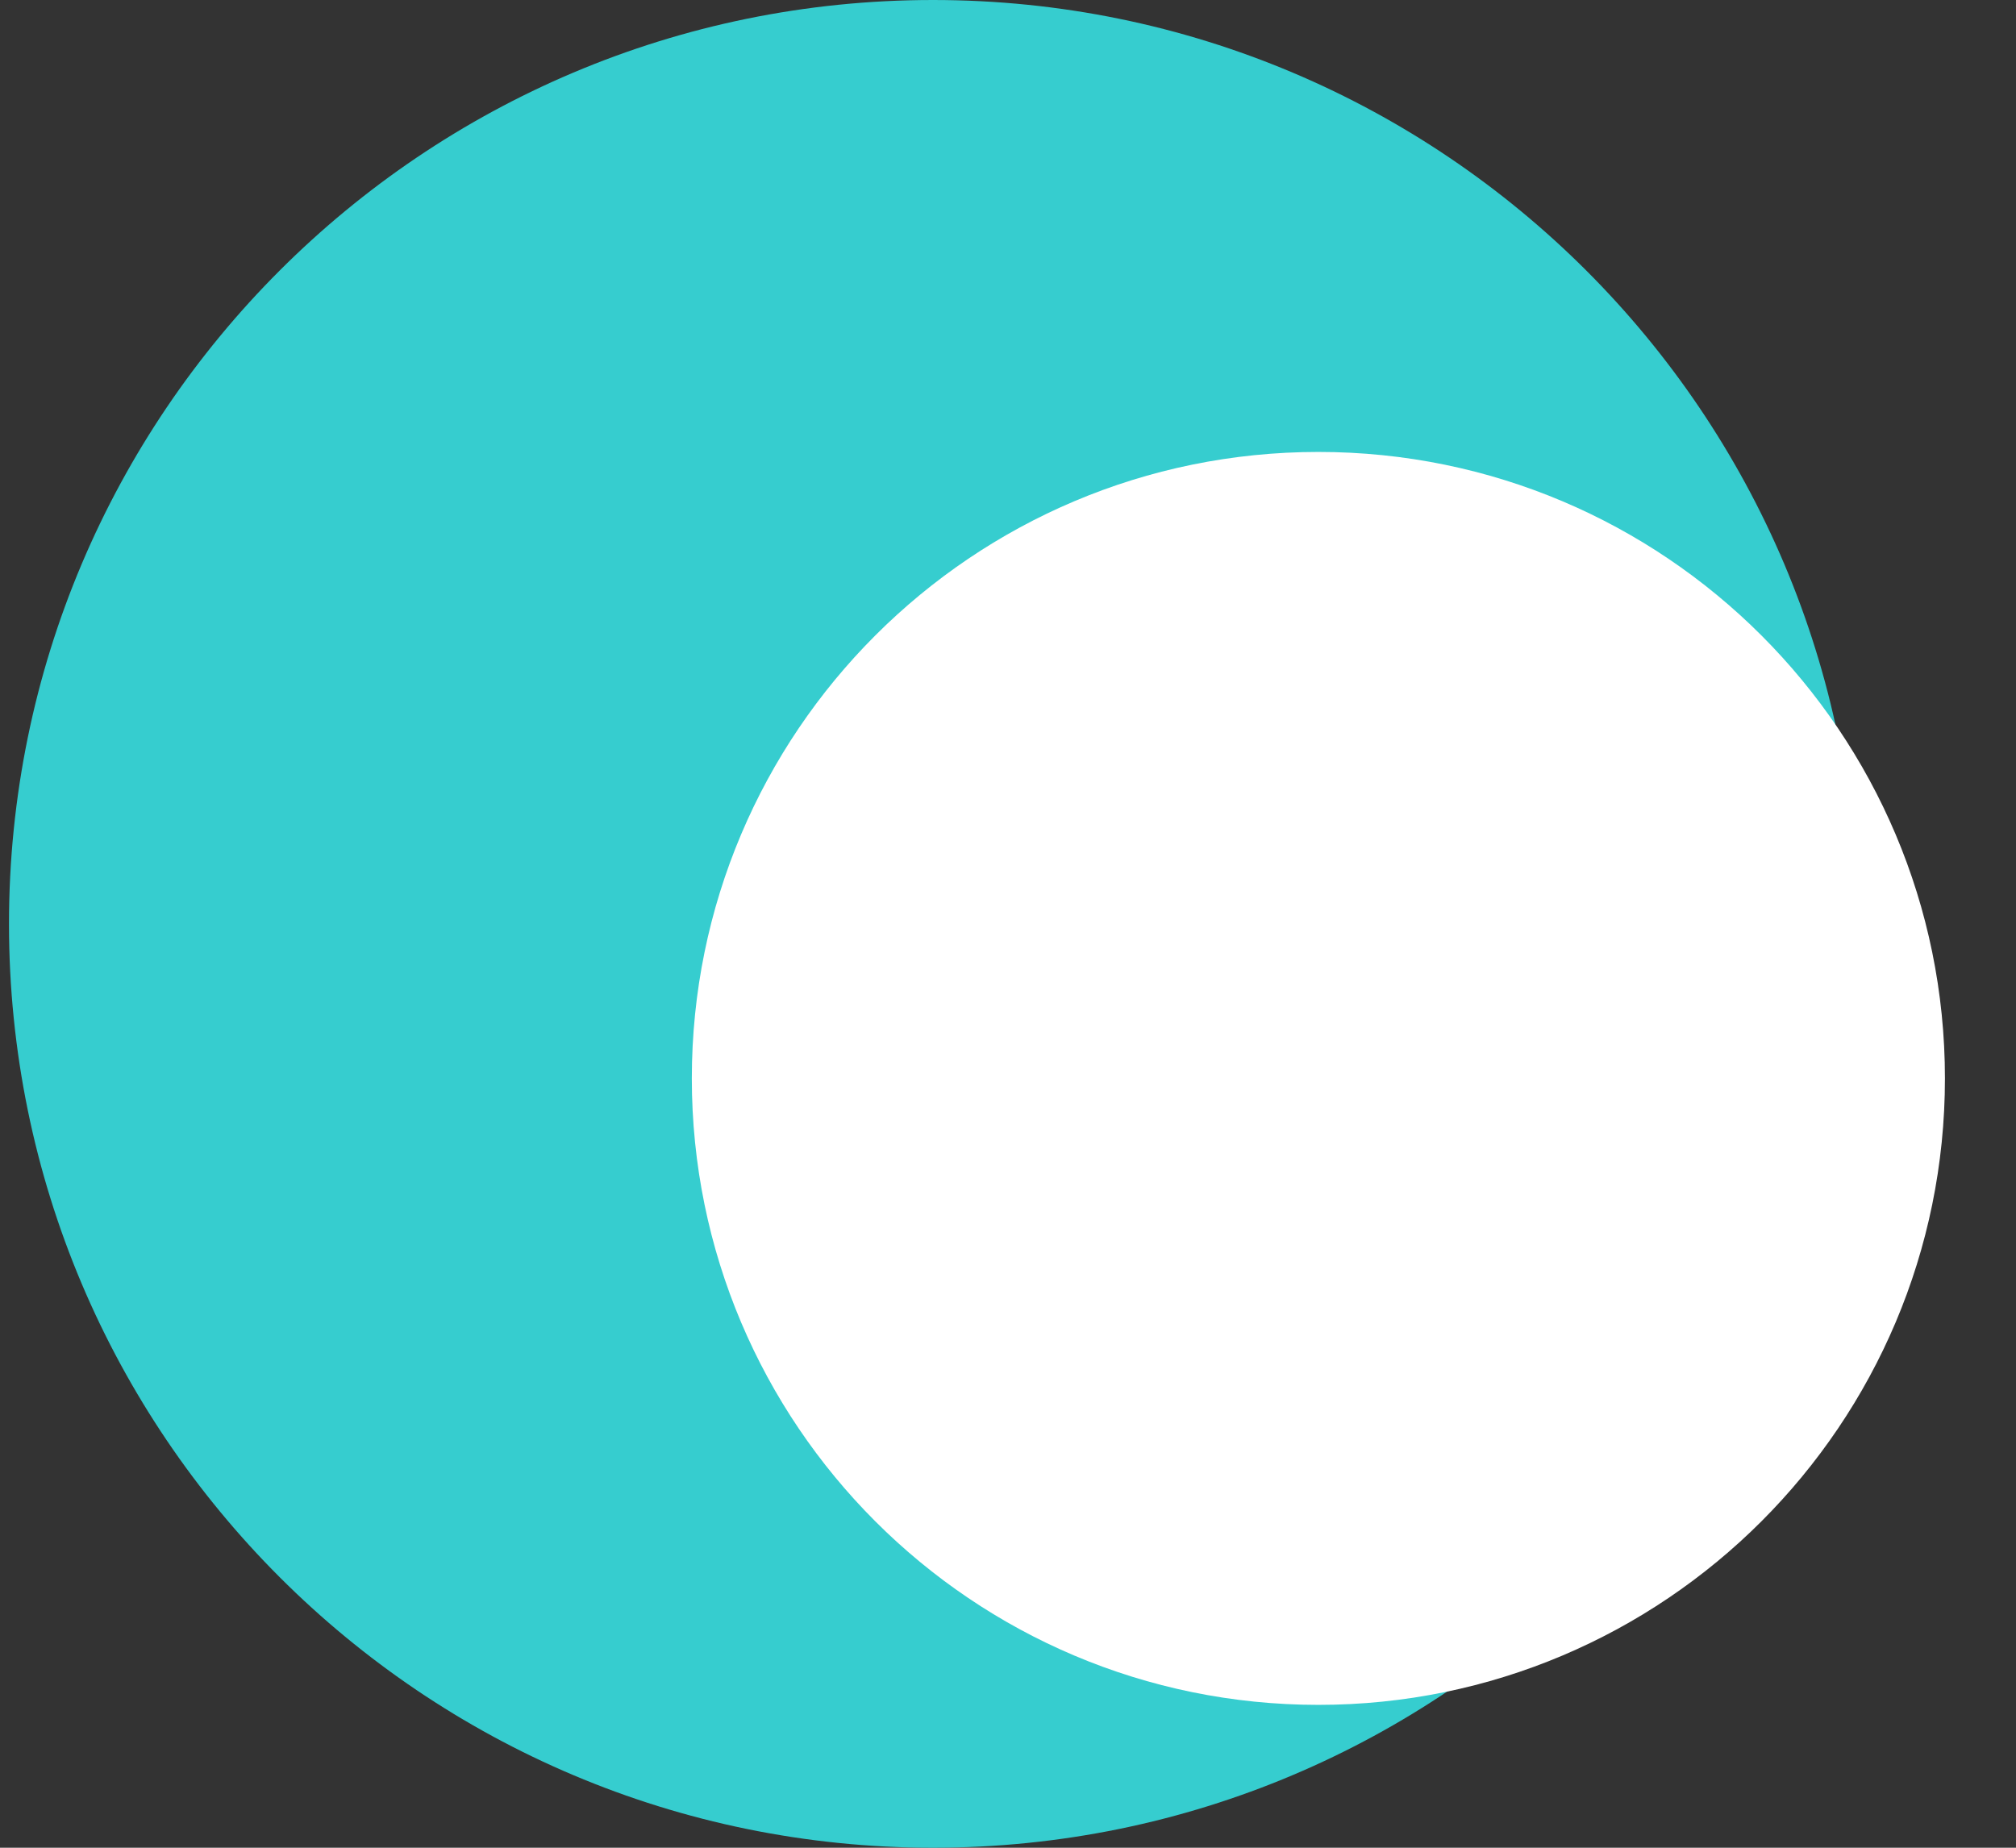
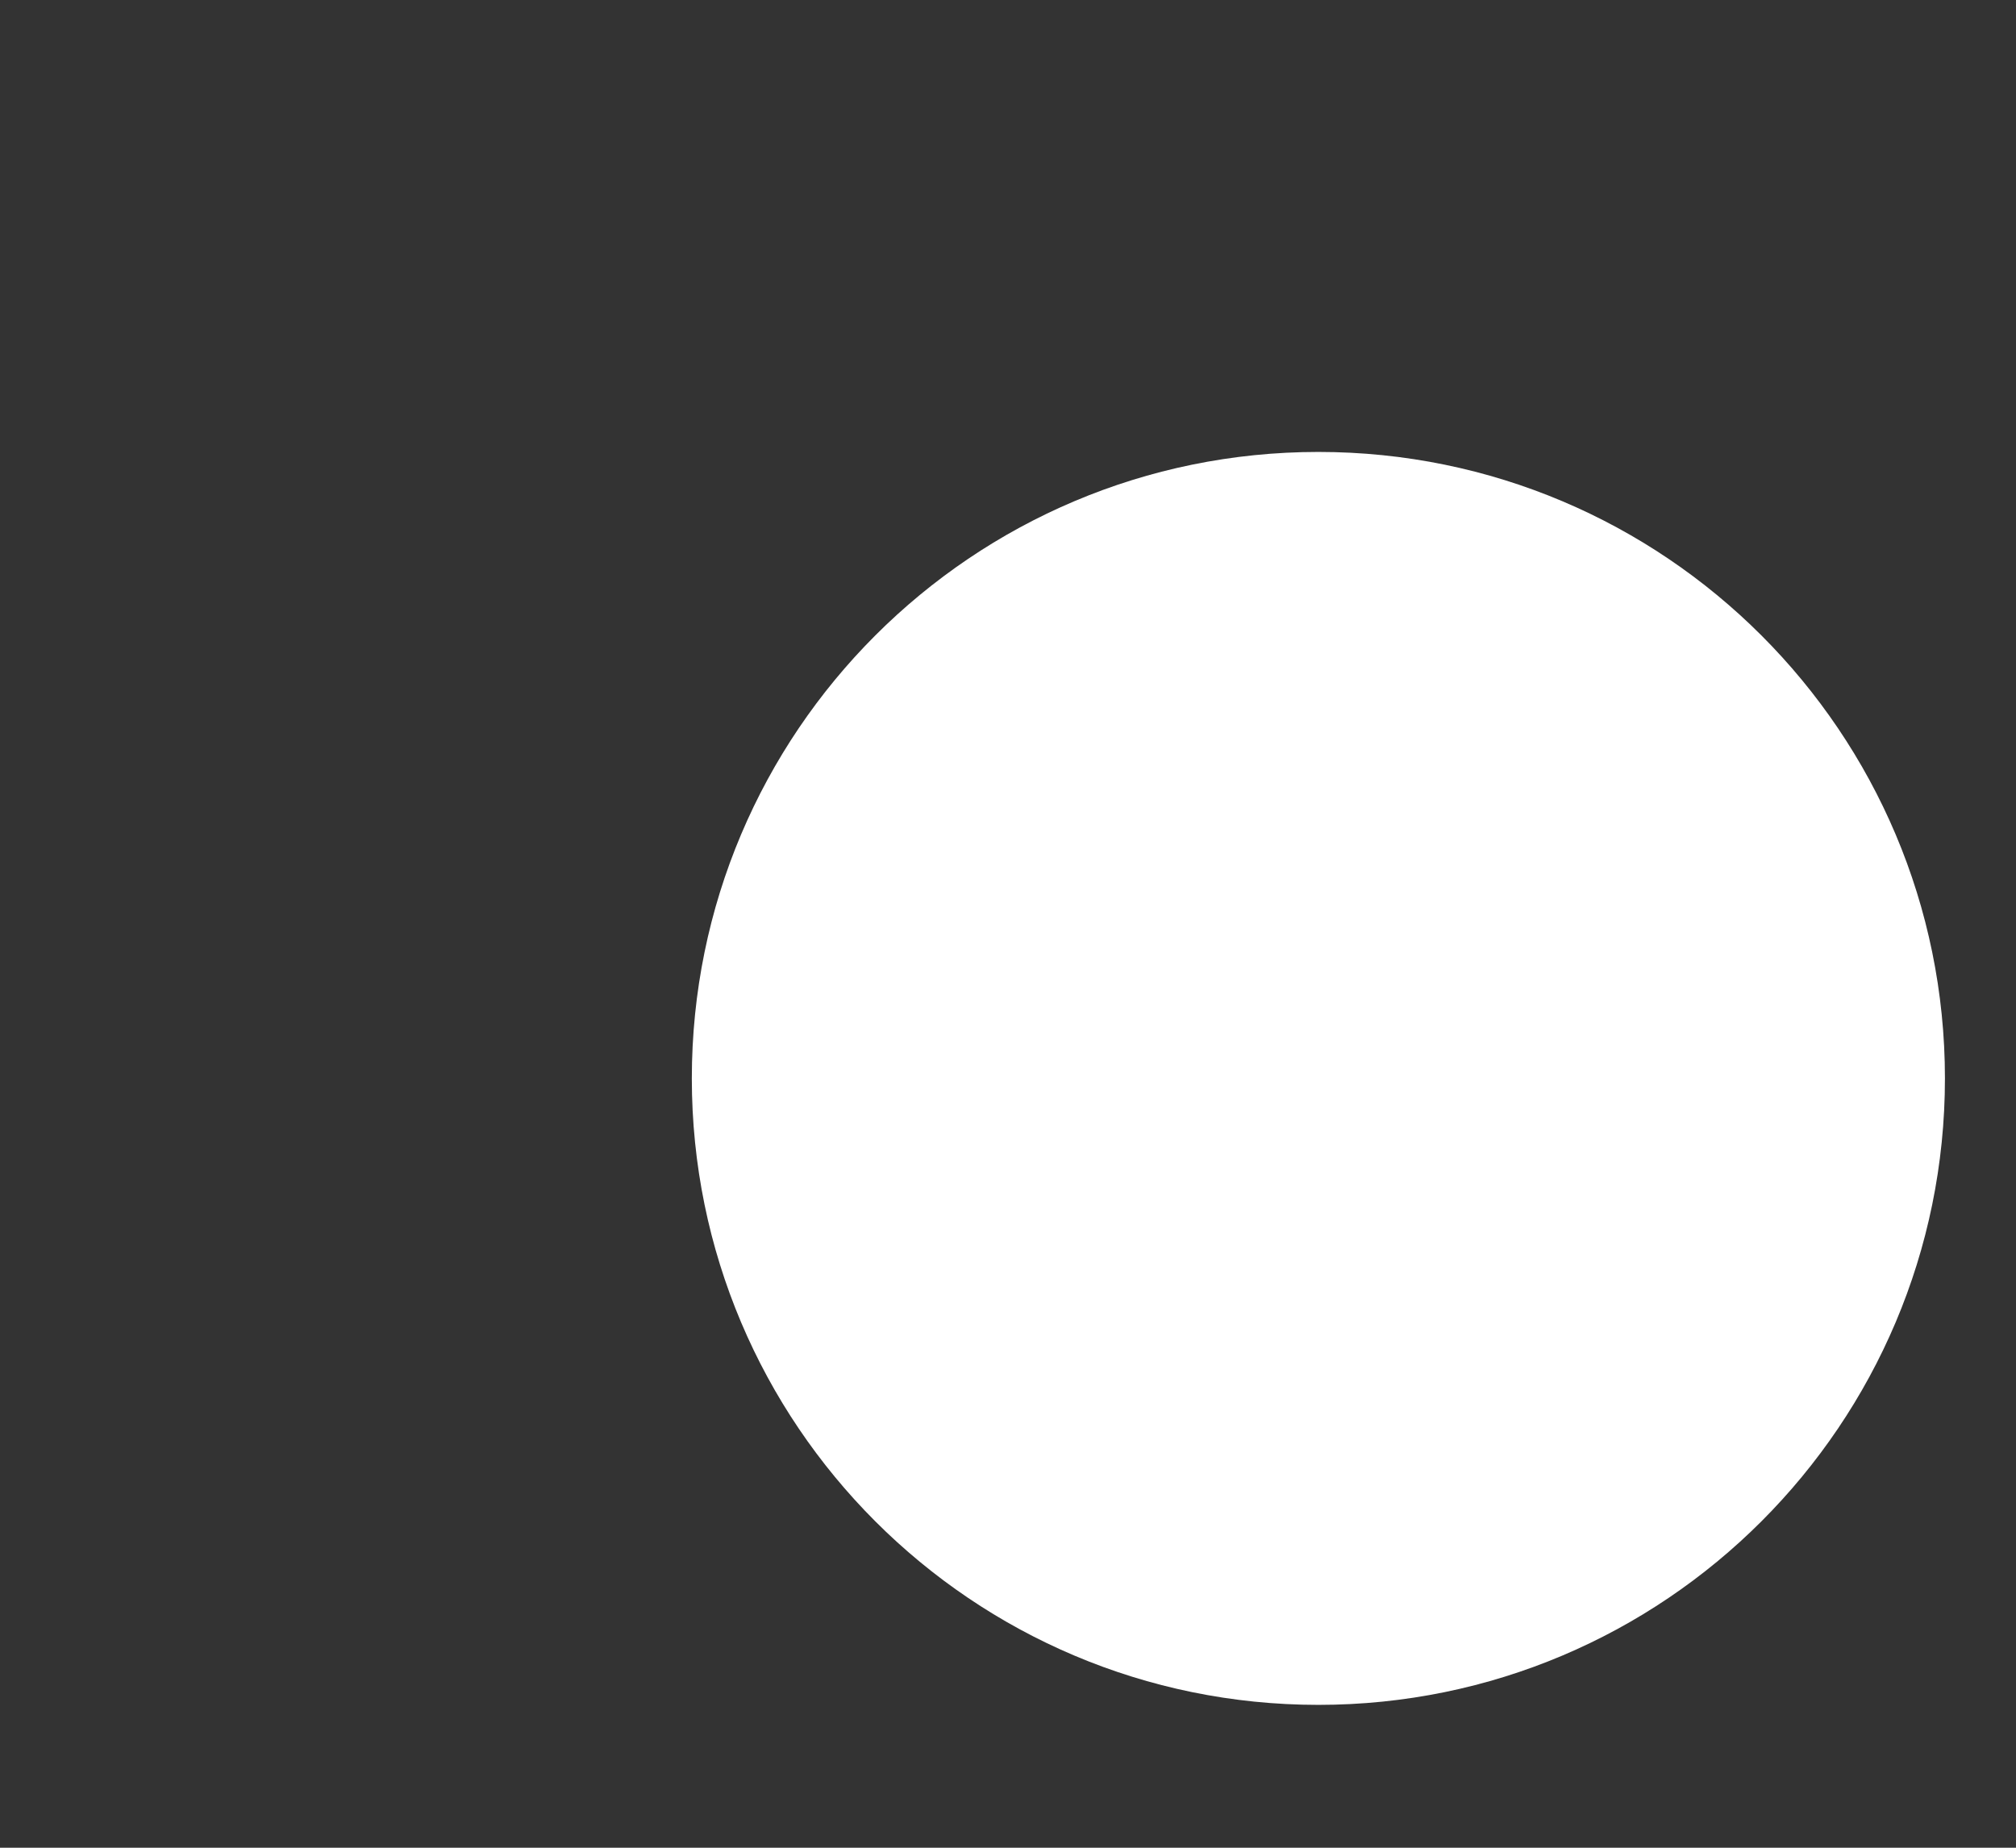
<svg xmlns="http://www.w3.org/2000/svg" width="24" height="22" viewBox="0 0 24 22" fill="none">
  <rect x="0" y="0" width="24" height="22" fill="#333333" stroke="none" />
-   <path d="M11.107 22C17.182 22 22.107 17.075 22.107 11C22.107 4.925 17.182 0 11.107 0C5.032 0 0.107 4.925 0.107 11C0.107 17.075 5.032 22 11.107 22Z" fill="#36CDCF" />
  <path d="M15.695 20.299C19.814 20.299 23.154 16.959 23.154 12.84C23.154 8.72 19.814 5.381 15.695 5.381C11.575 5.381 8.236 8.72 8.236 12.84C8.236 16.959 11.575 20.299 15.695 20.299Z" fill="white" />
</svg>